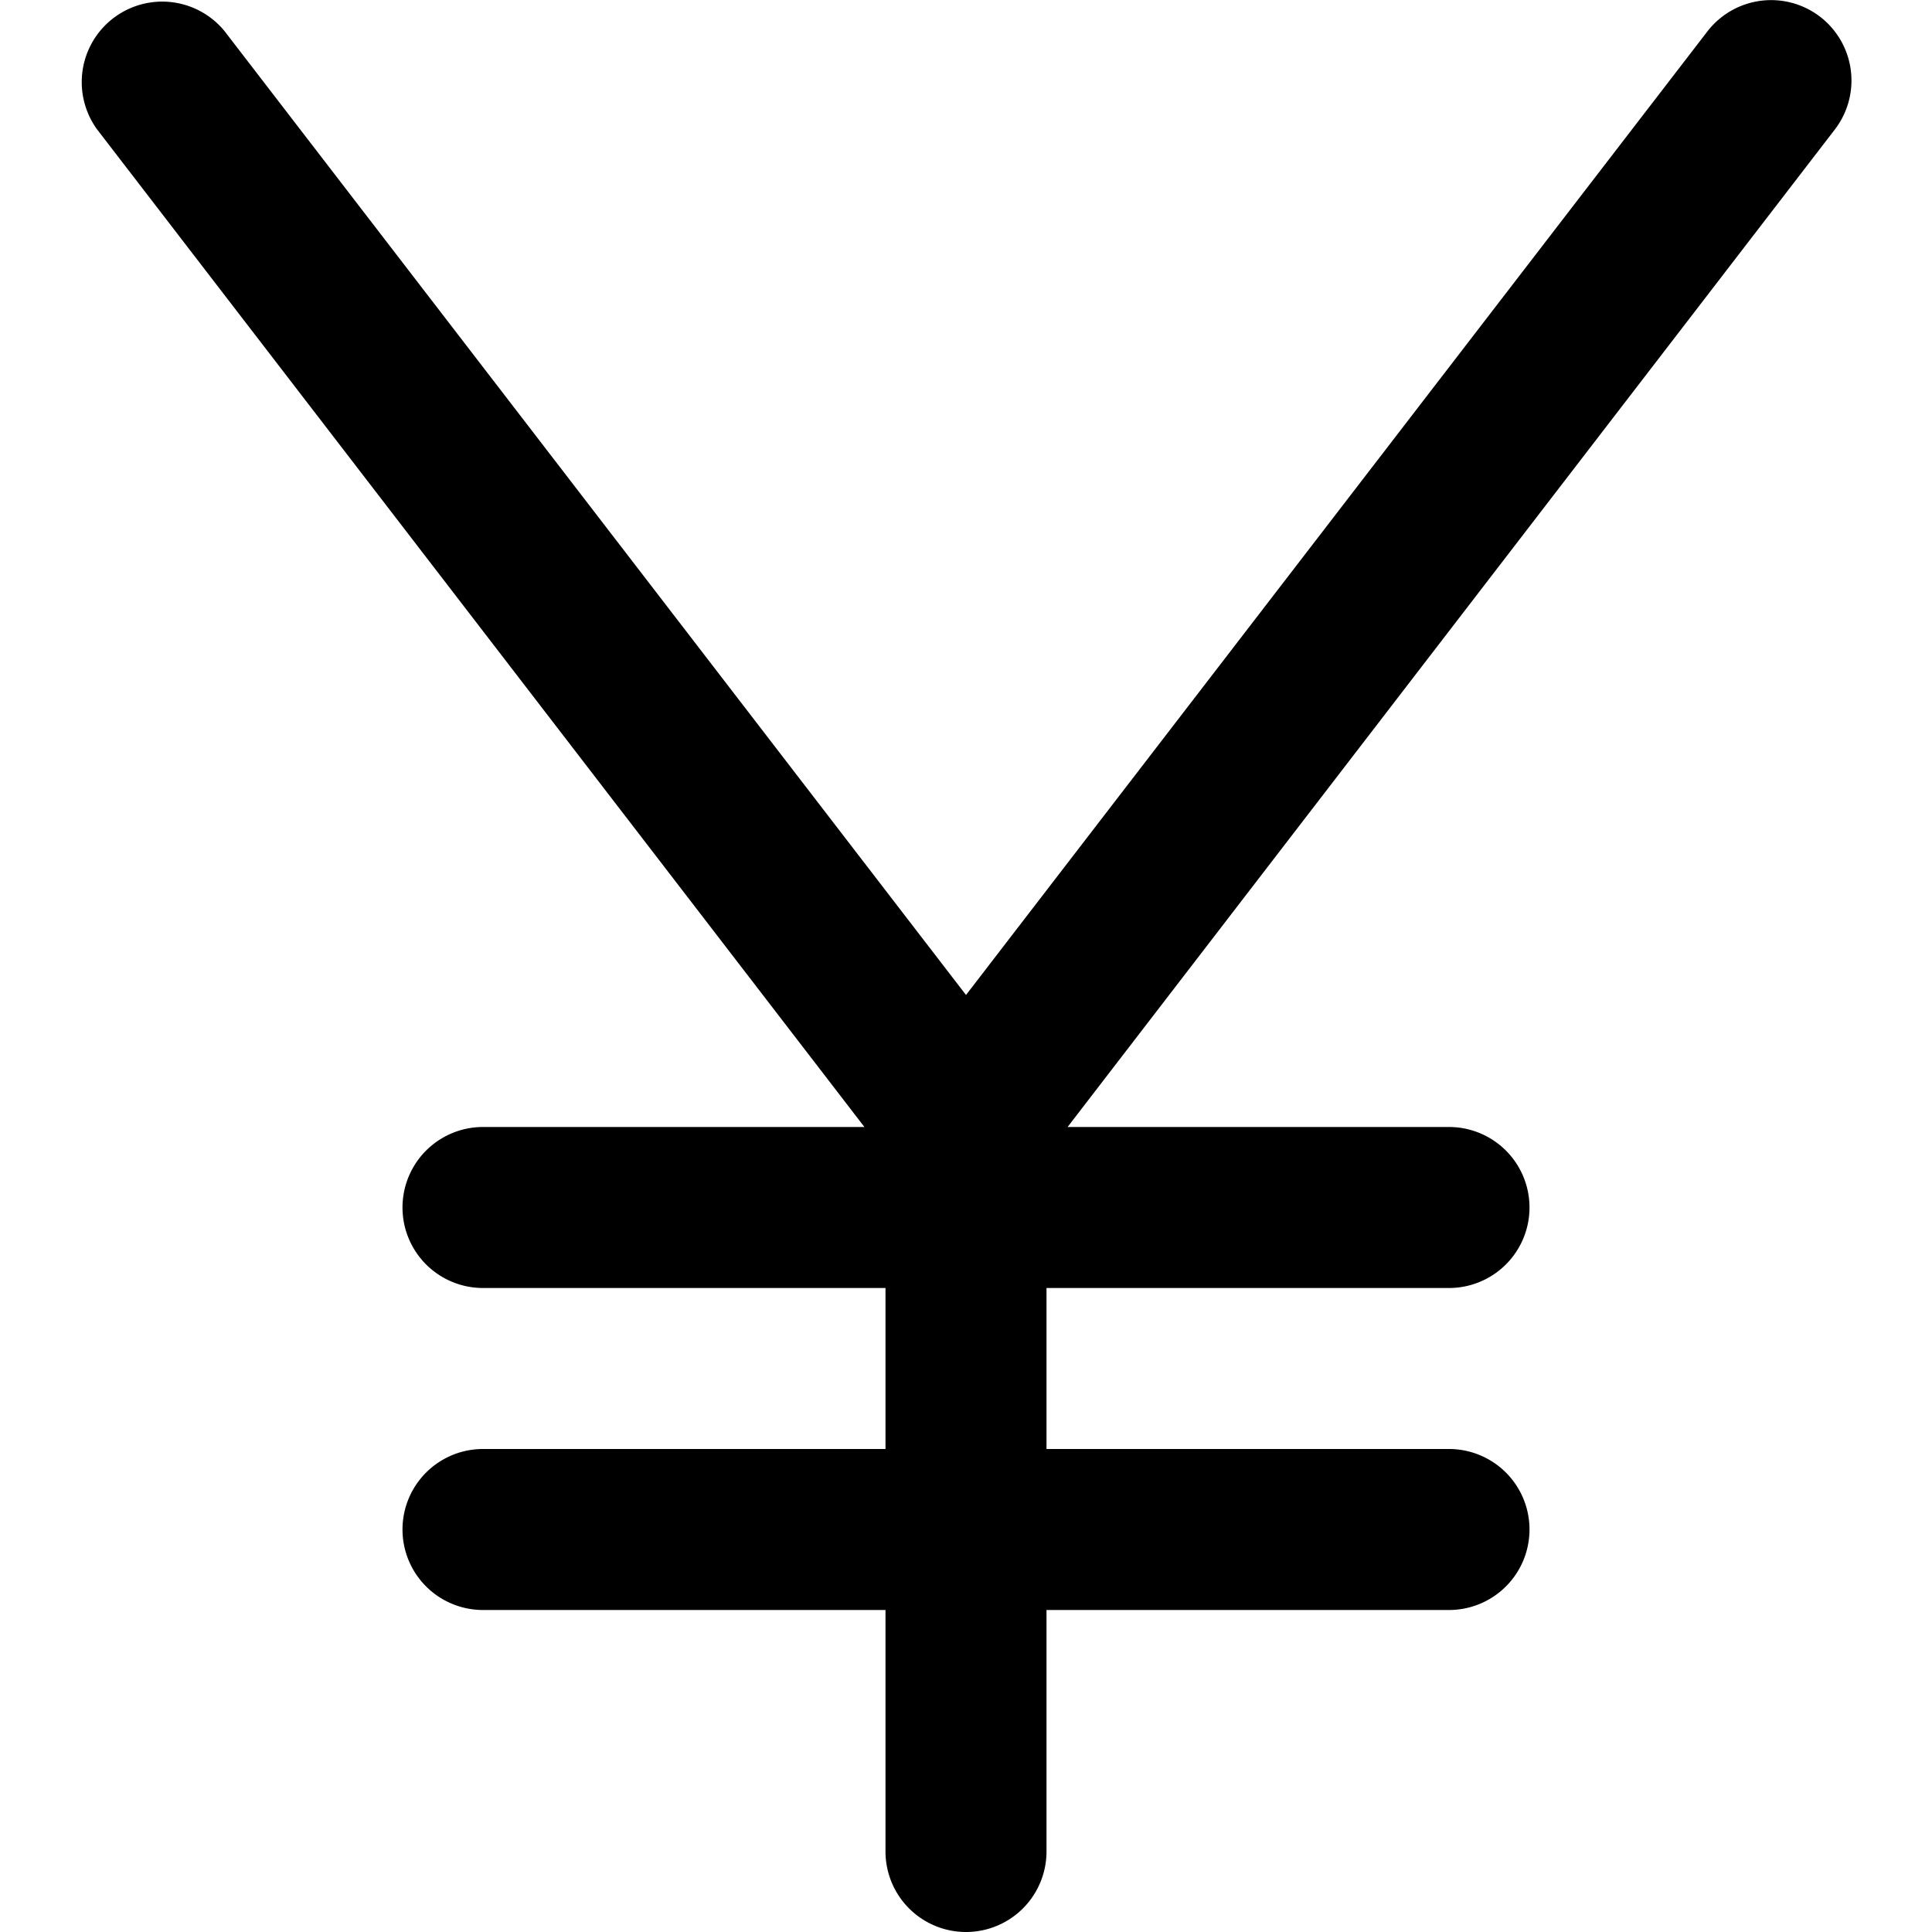
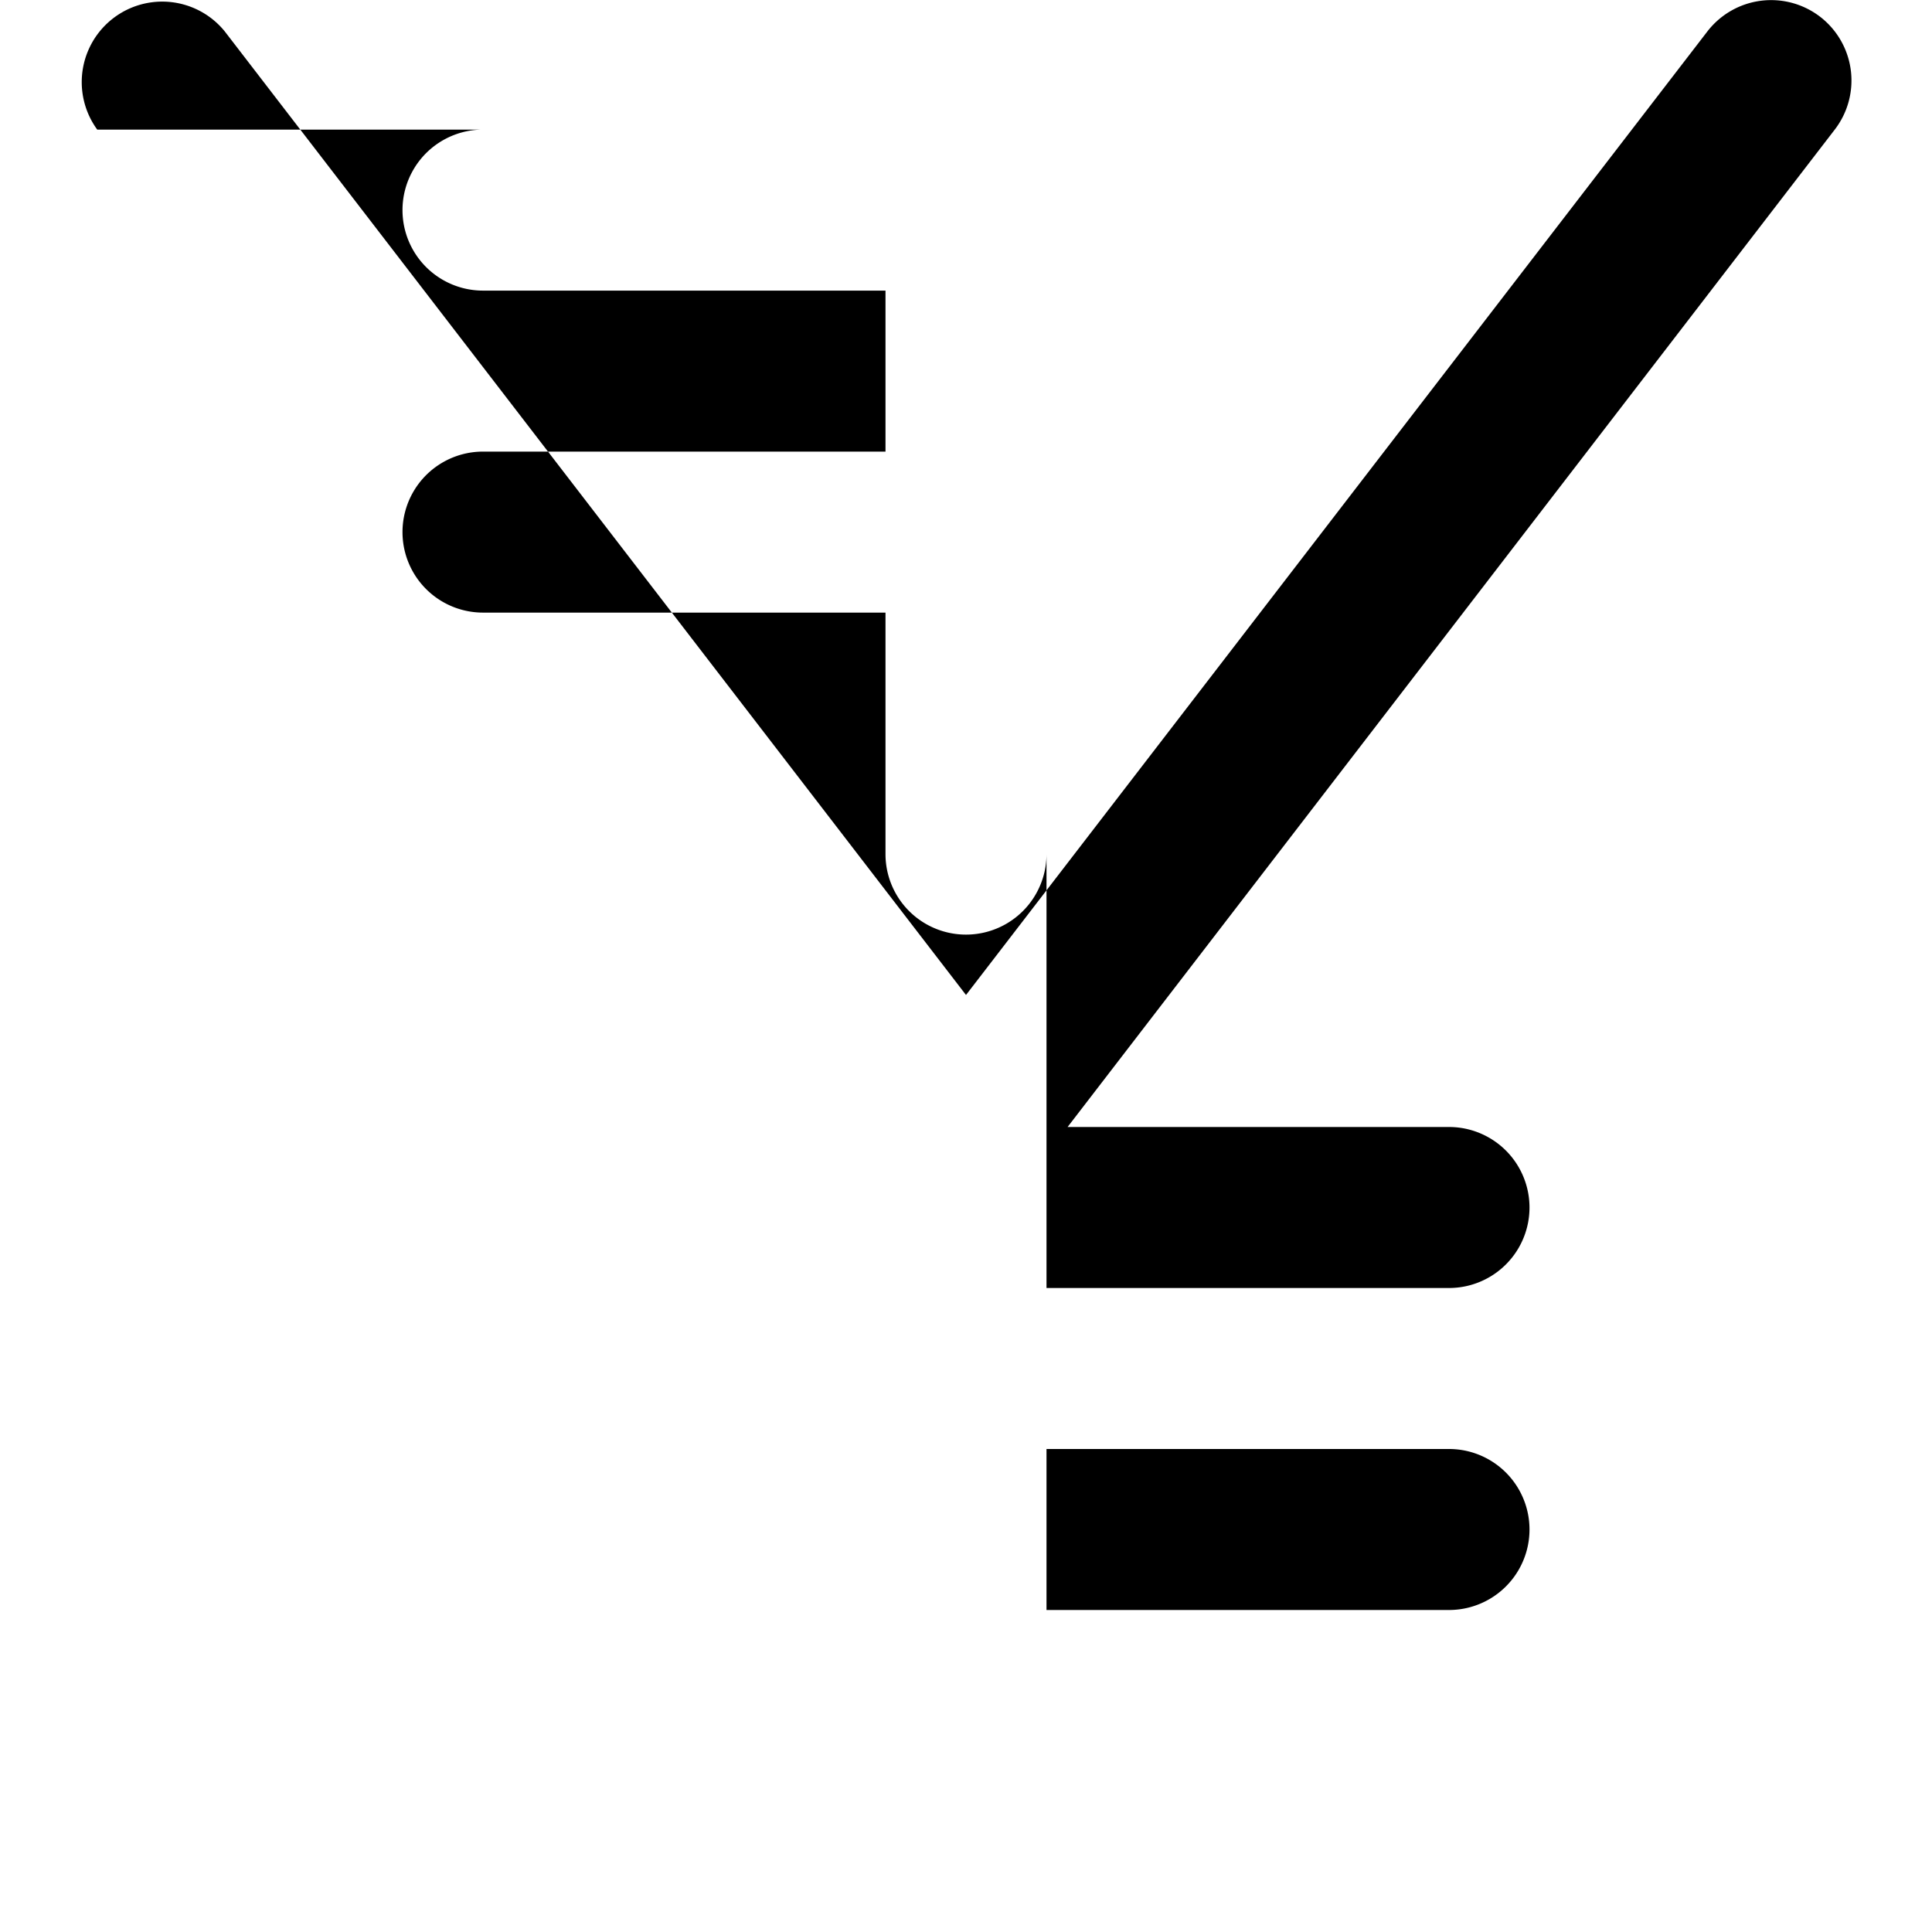
<svg xmlns="http://www.w3.org/2000/svg" id="Layer_1" data-name="Layer 1" viewBox="0 0 24 24">
-   <path d="M22.61.208a1,1,0,0,0-1.4.182L12,12.36,2.792.39A1,1,0,0,0,1.208,1.61L10.738,14H6a1,1,0,0,0,0,2h5v2H6a1,1,0,0,0,0,2h5v3a1,1,0,0,0,2,0V20h5a1,1,0,0,0,0-2H13V16h5a1,1,0,0,0,0-2H13.262l9.53-12.39A1,1,0,0,0,22.61.208Z" />
+   <path d="M22.61.208a1,1,0,0,0-1.4.182L12,12.36,2.792.39A1,1,0,0,0,1.208,1.61H6a1,1,0,0,0,0,2h5v2H6a1,1,0,0,0,0,2h5v3a1,1,0,0,0,2,0V20h5a1,1,0,0,0,0-2H13V16h5a1,1,0,0,0,0-2H13.262l9.53-12.39A1,1,0,0,0,22.61.208Z" />
</svg>